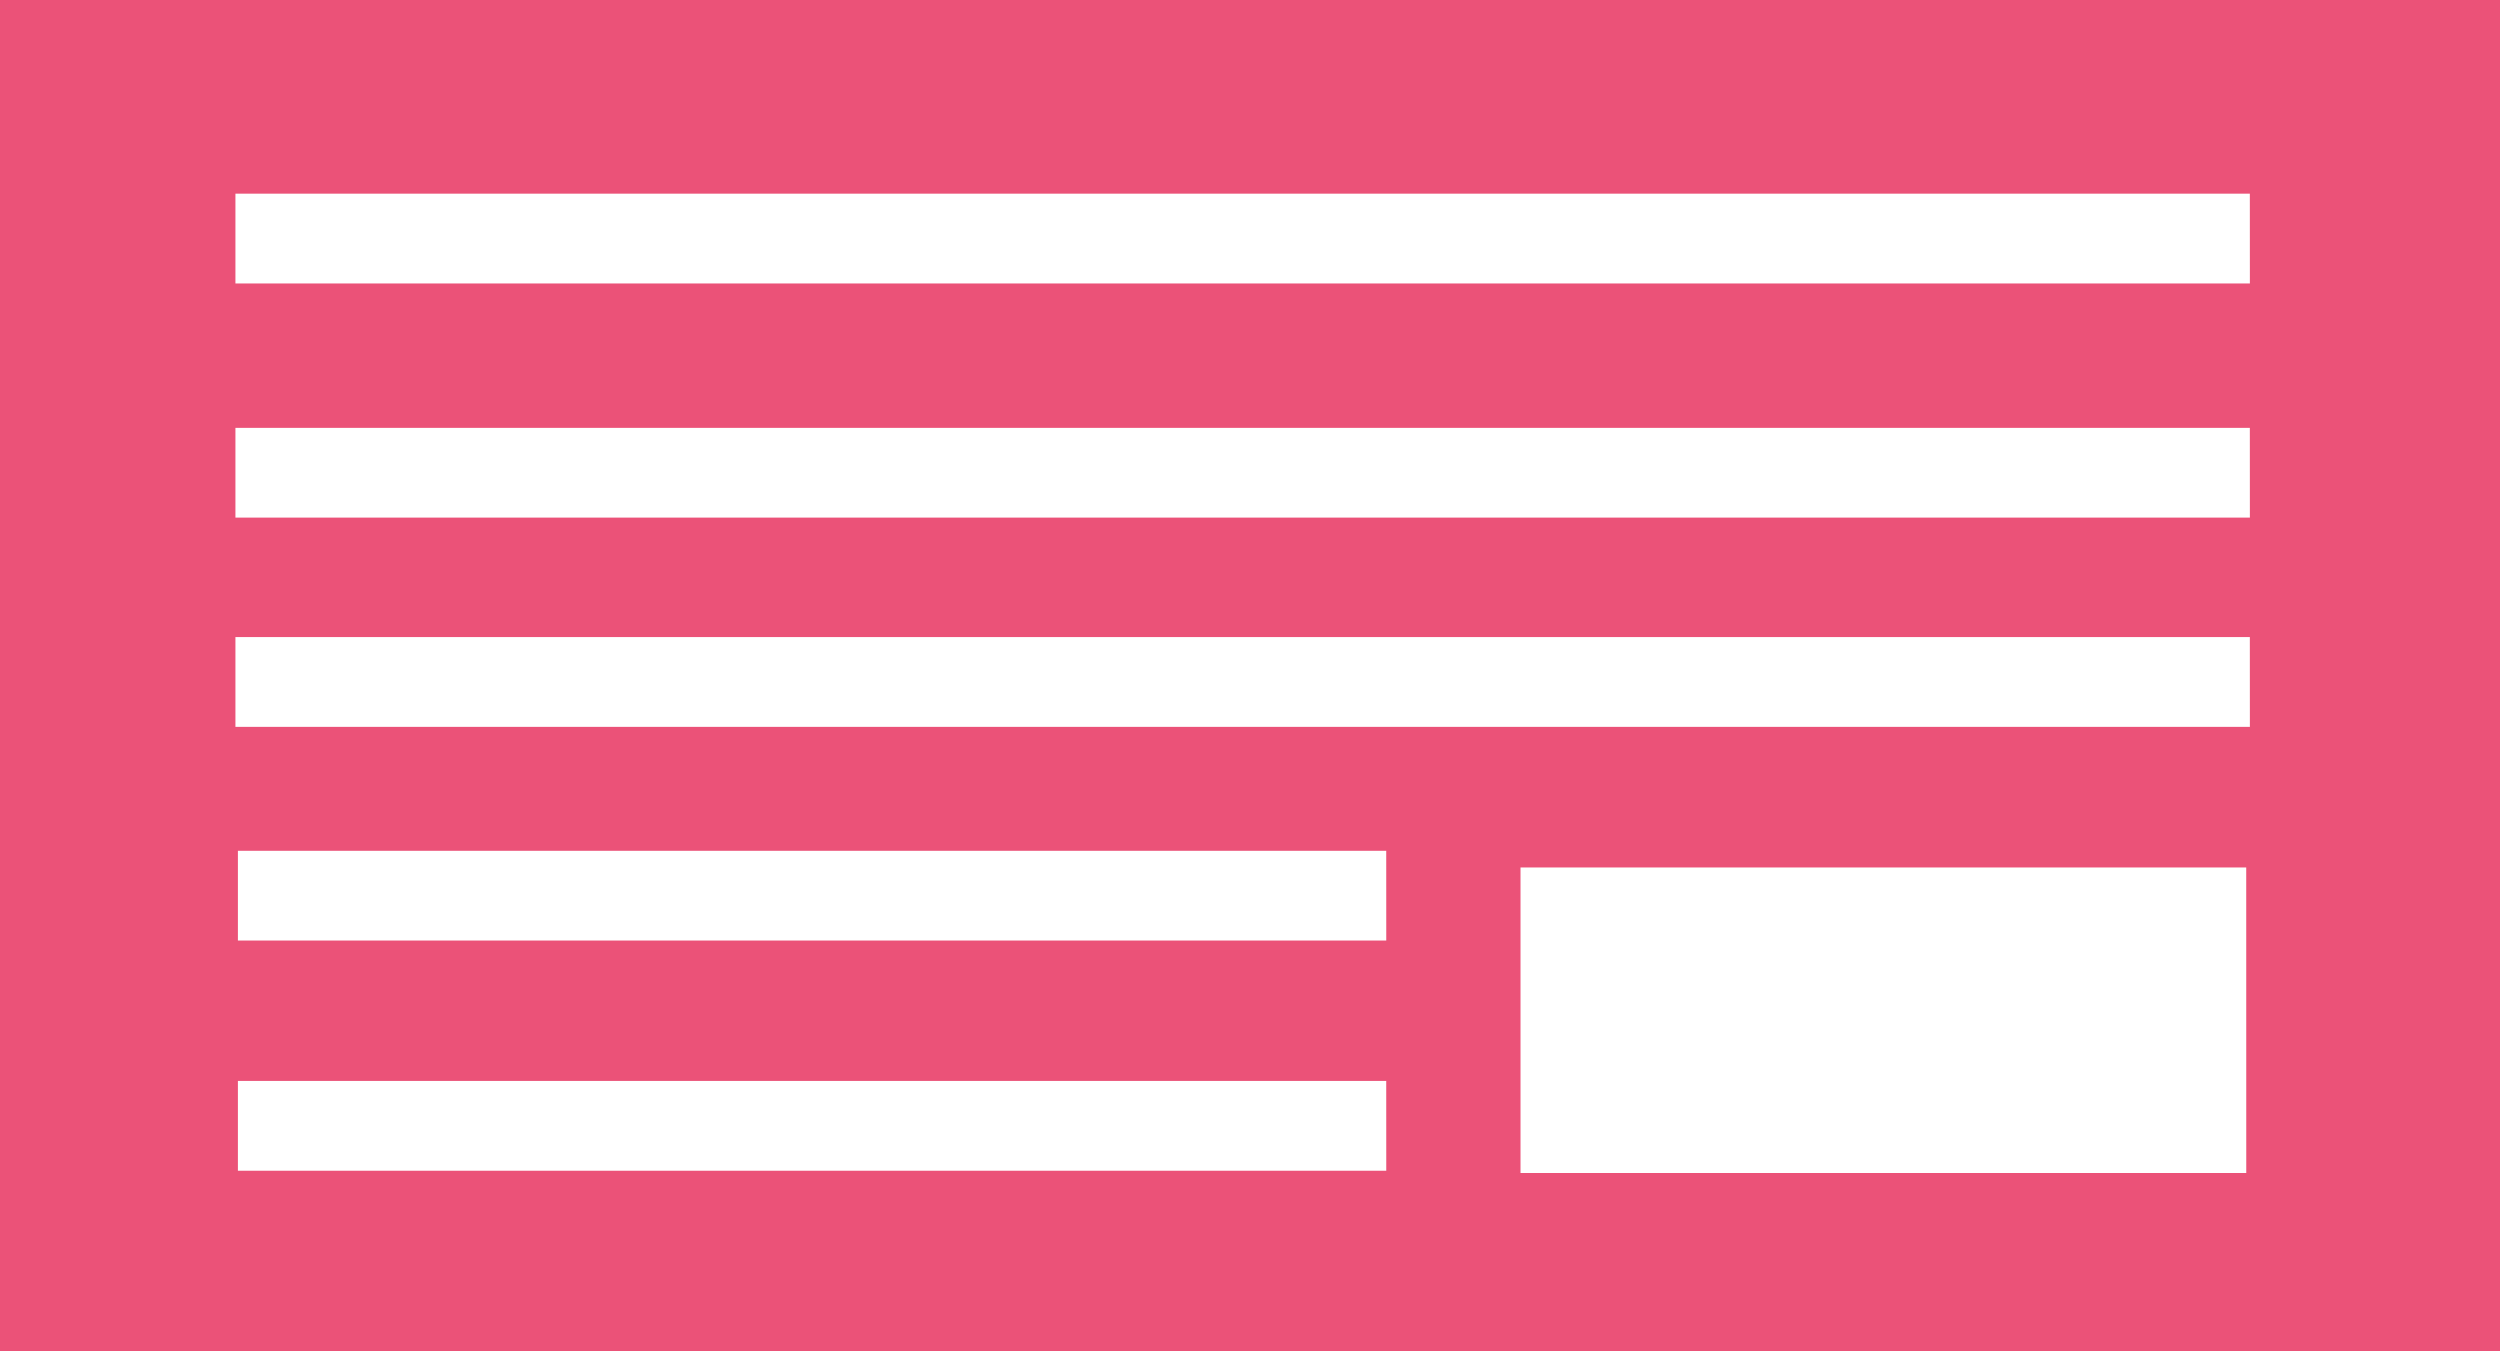
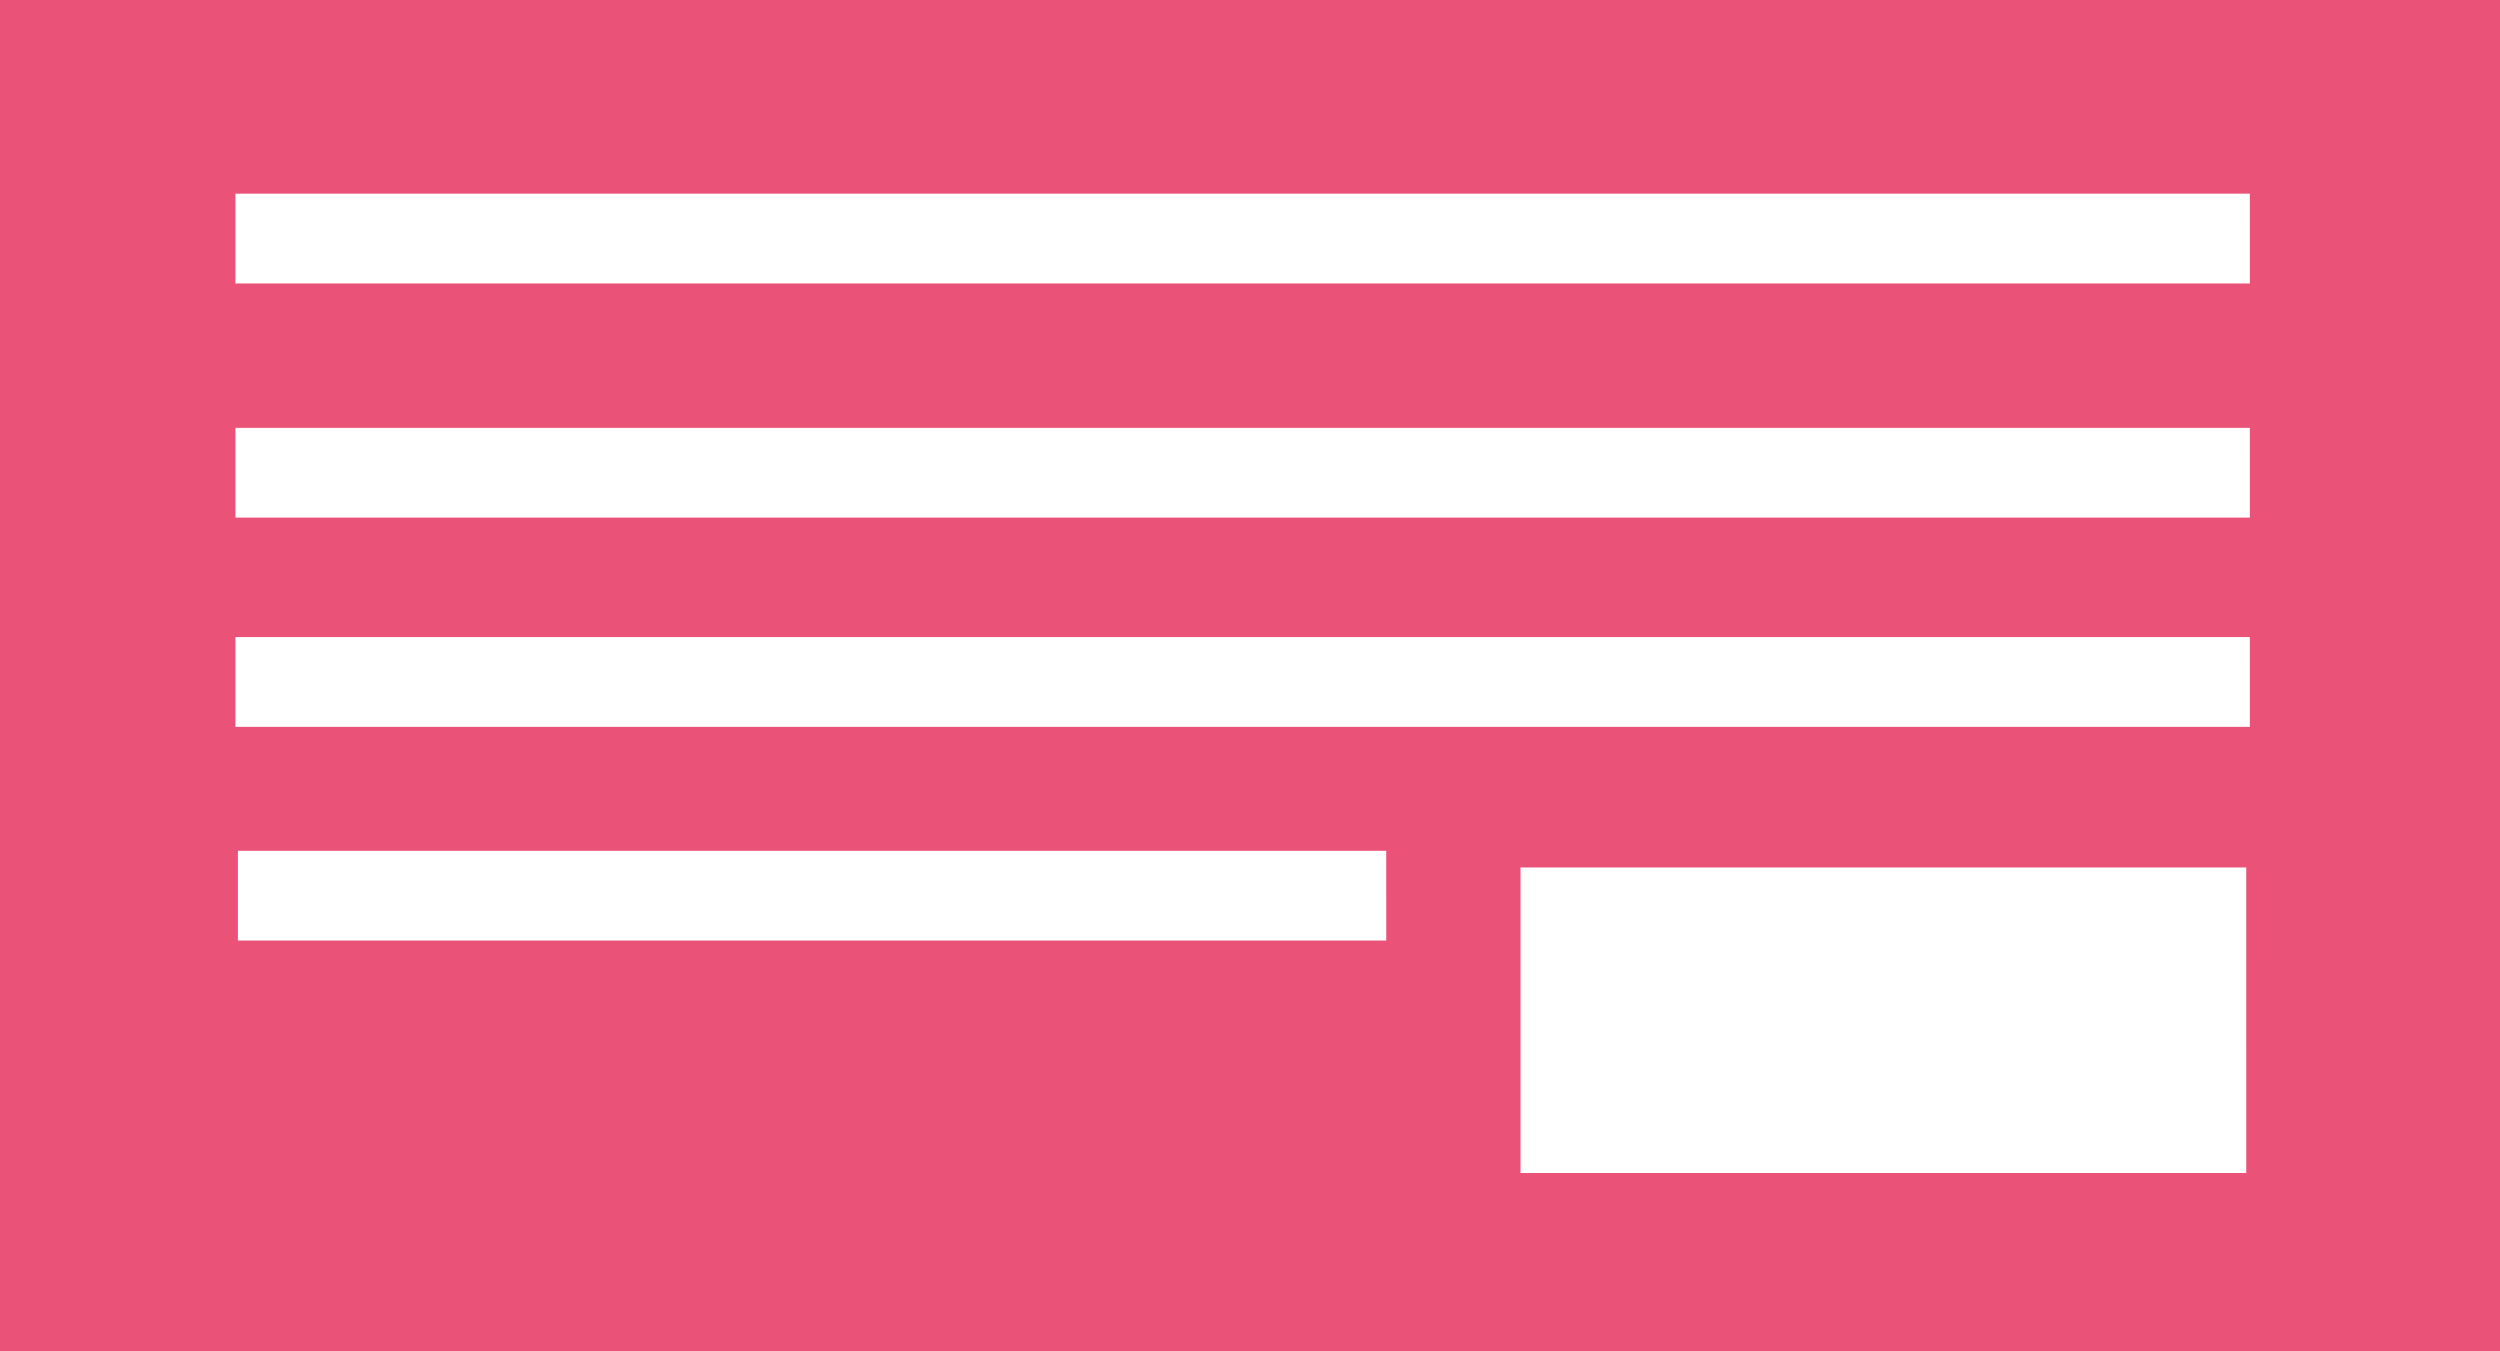
<svg xmlns="http://www.w3.org/2000/svg" width="67.727" height="36.608" viewBox="0 0 67.727 36.608">
  <defs>
    <style>
      .cls-1 {
        fill: #eb5278;
      }
    </style>
  </defs>
  <title>アセット 2</title>
  <g id="レイヤー_2" data-name="レイヤー 2">
    <g id="レイヤー_1-2" data-name="レイヤー 1">
-       <path class="cls-1" d="M0,0V36.608H67.727V0ZM37.555,31.716H6.445V29.284h31.109Zm0-6.236H6.445V23.048h31.109Zm23.298,6.297H41.192V23.501h19.66Zm.098-12.085H6.378V17.259h54.572Zm0-5.669H6.378V11.591h54.572Zm0-6.344H6.378V5.246h54.572Z" />
+       <path class="cls-1" d="M0,0V36.608H67.727V0ZM37.555,31.716H6.445h31.109Zm0-6.236H6.445V23.048h31.109Zm23.298,6.297H41.192V23.501h19.66Zm.098-12.085H6.378V17.259h54.572Zm0-5.669H6.378V11.591h54.572Zm0-6.344H6.378V5.246h54.572Z" />
    </g>
  </g>
</svg>